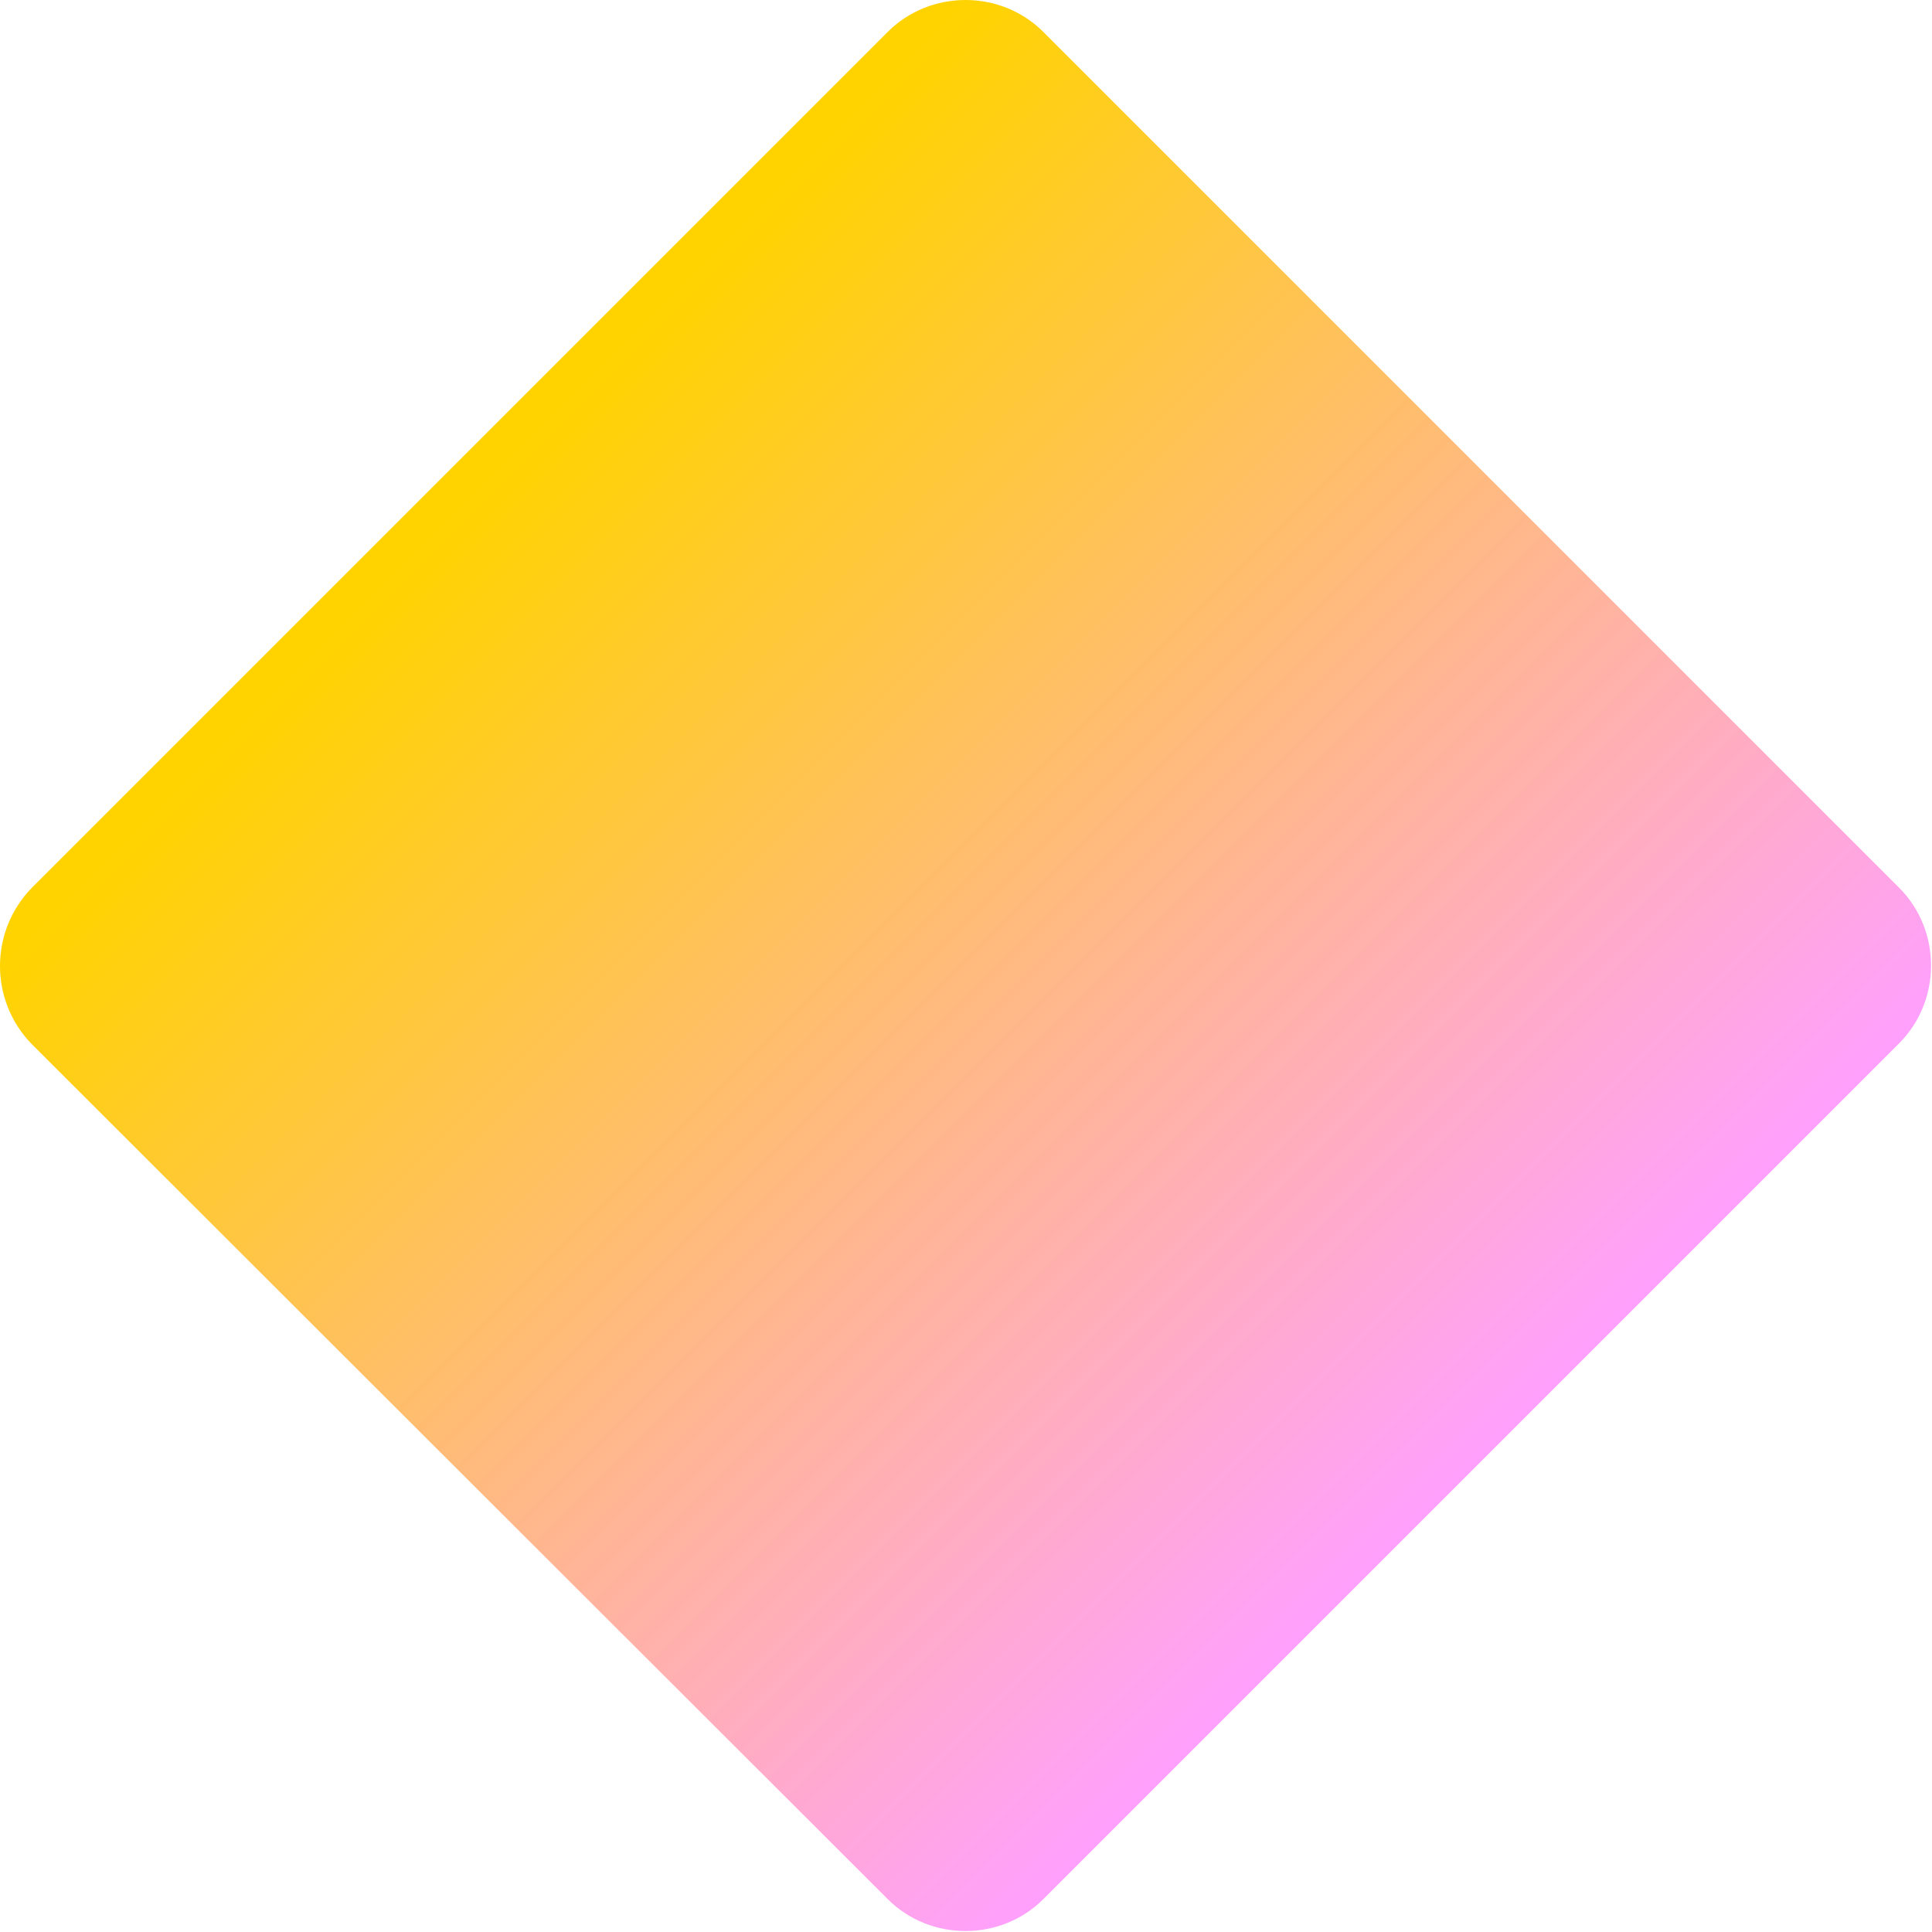
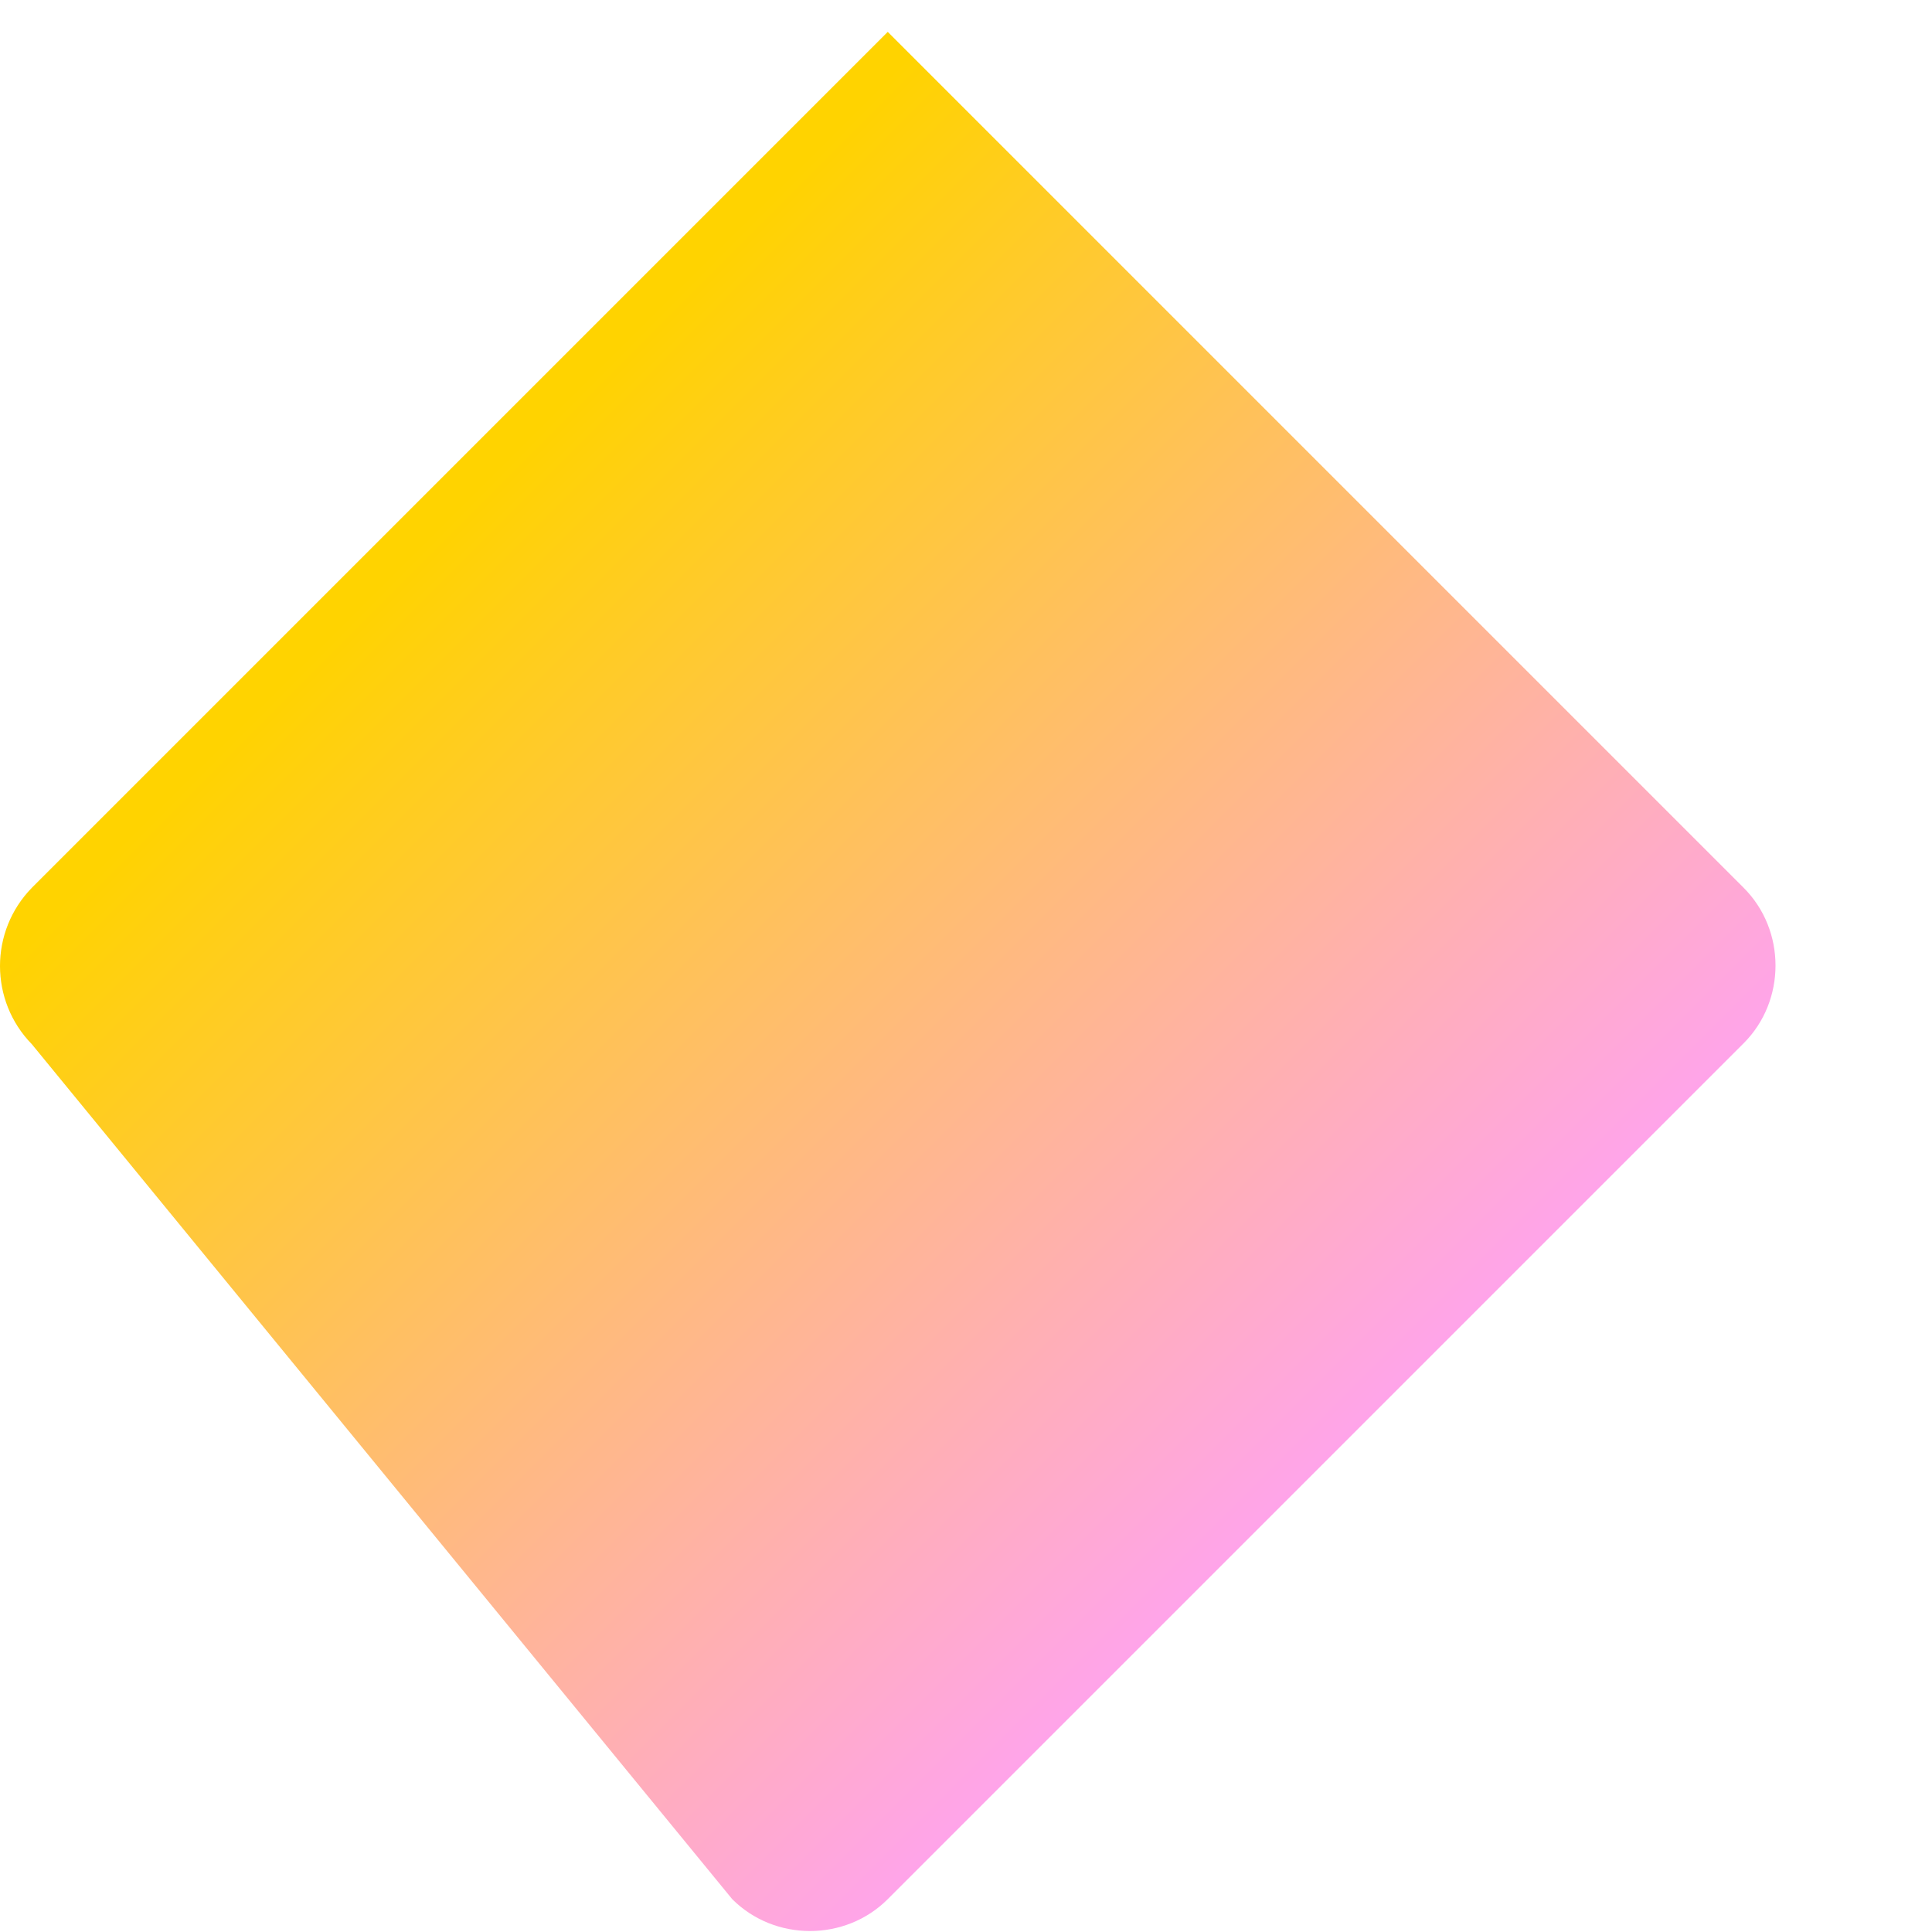
<svg xmlns="http://www.w3.org/2000/svg" version="1.1" id="Group_944" x="0px" y="0px" viewBox="0 0 200 200" style="enable-background:new 0 0 200 200;" xml:space="preserve">
  <style type="text/css">
	.st0{fill:url(#Rectangle_25_00000139282212259637508090000011385081441701556665_);}
</style>
  <linearGradient id="Rectangle_25_00000151537029422005794080000009250653766140435878_" gradientUnits="userSpaceOnUse" x1="-858.99" y1="1058.262" x2="-858.99" y2="1057.123" gradientTransform="matrix(91.918 -91.918 -91.918 -91.918 176278 18364.4)">
    <stop offset="0" style="stop-color:#FFD300" />
    <stop offset="1" style="stop-color:#FFA0FF" />
  </linearGradient>
-   <path id="Rectangle_25" style="fill:url(#Rectangle_25_00000151537029422005794080000009250653766140435878_);" d="M3.3,91.9  L91.9,3.3c4.4-4.4,11.7-4.4,16.1,0l88.6,88.6c4.4,4.4,4.4,11.7,0,16.1l-88.6,88.6c-4.4,4.4-11.7,4.4-16.1,0L3.3,108.1  C-1.1,103.6-1.1,96.4,3.3,91.9z" />
+   <path id="Rectangle_25" style="fill:url(#Rectangle_25_00000151537029422005794080000009250653766140435878_);" d="M3.3,91.9  L91.9,3.3l88.6,88.6c4.4,4.4,4.4,11.7,0,16.1l-88.6,88.6c-4.4,4.4-11.7,4.4-16.1,0L3.3,108.1  C-1.1,103.6-1.1,96.4,3.3,91.9z" />
</svg>